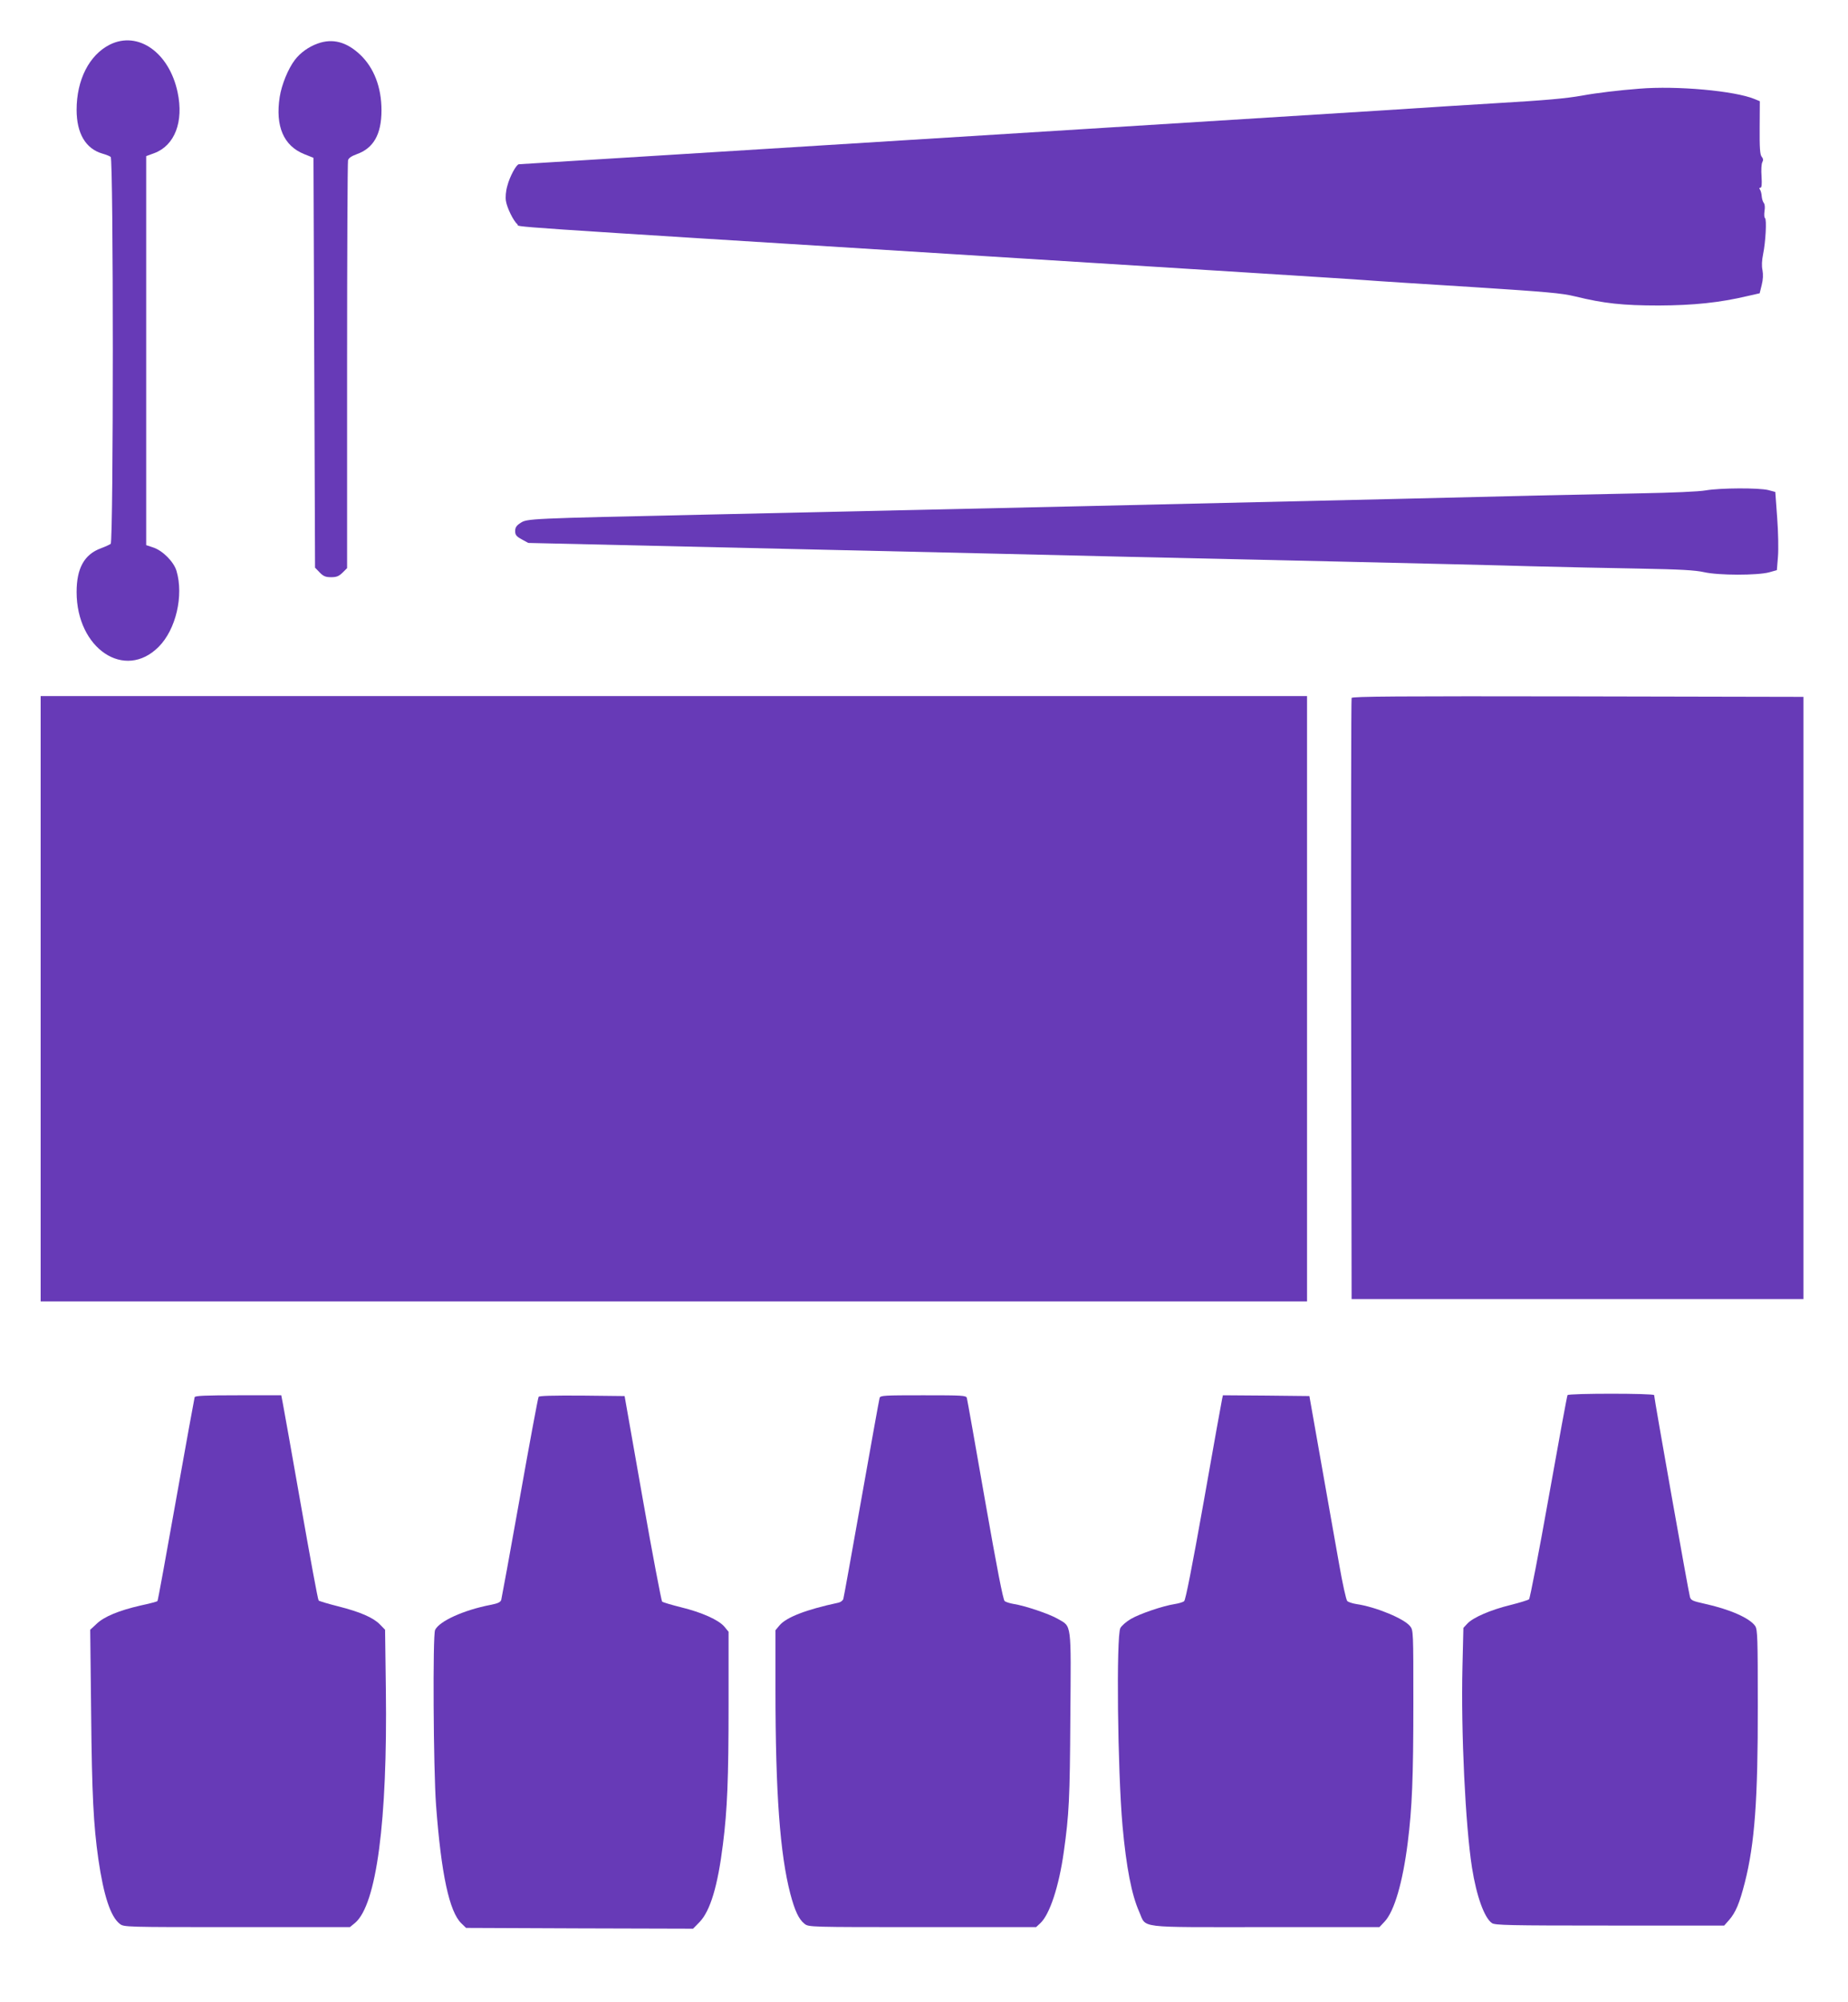
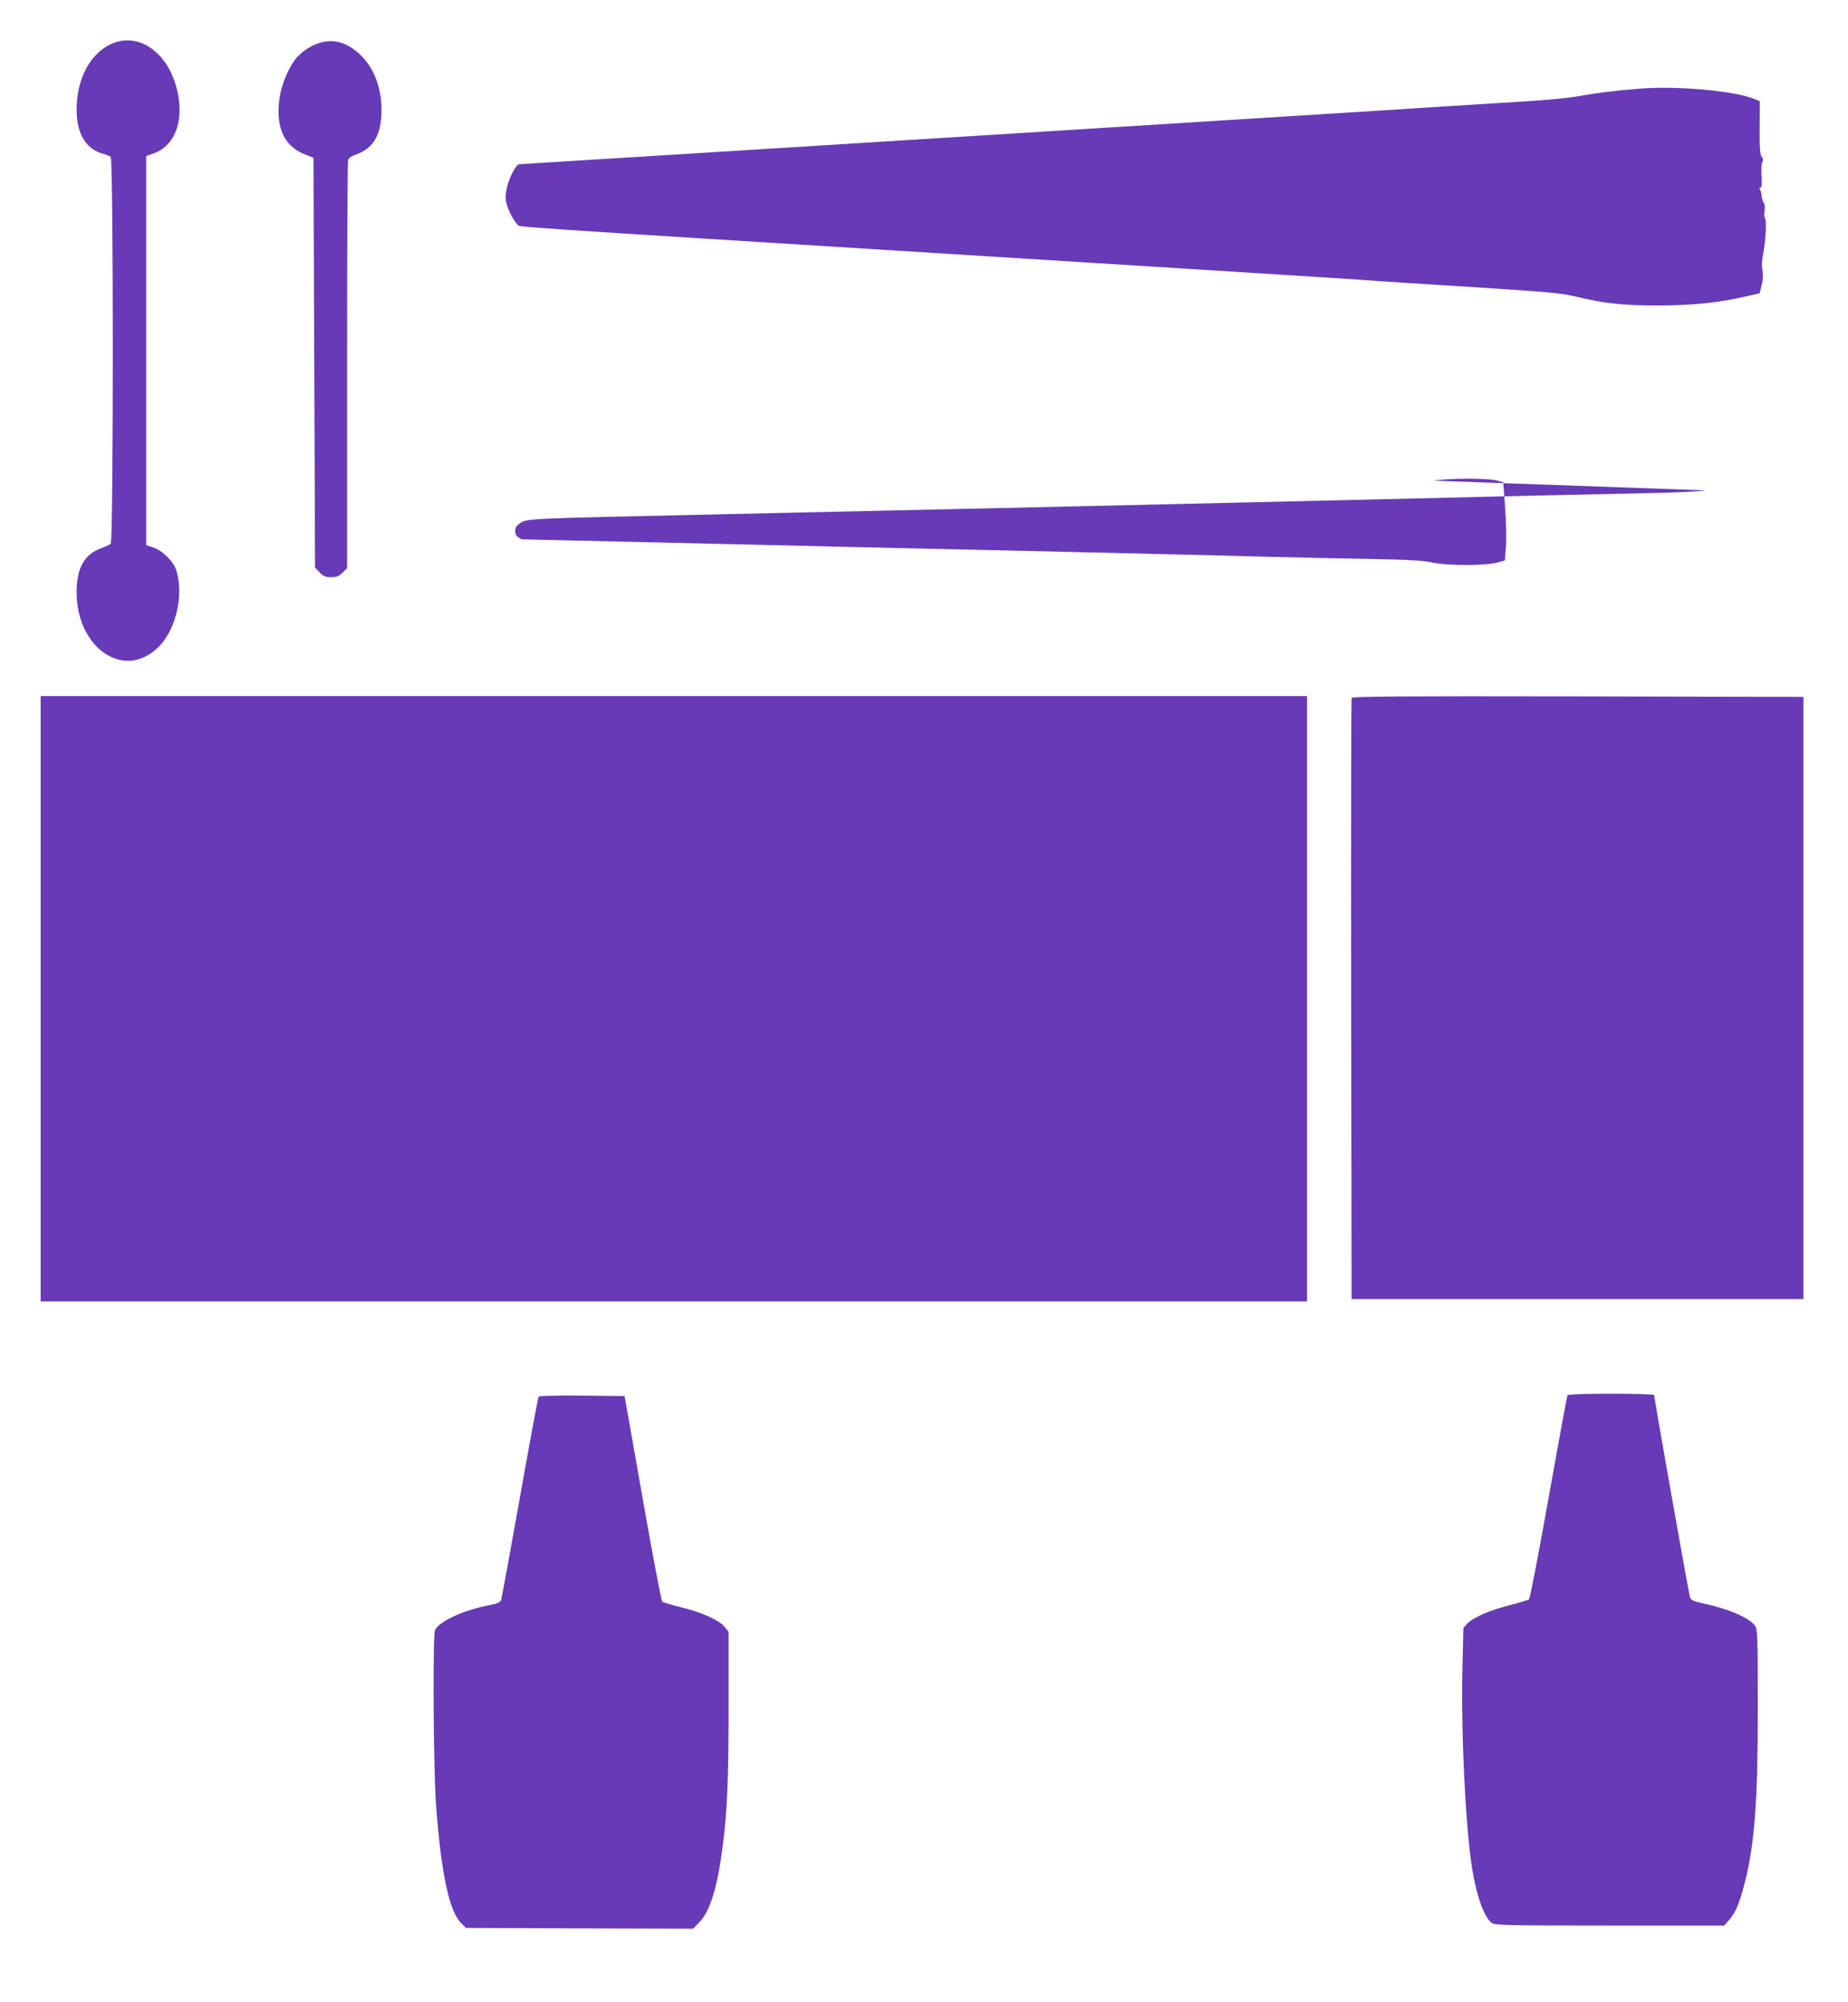
<svg xmlns="http://www.w3.org/2000/svg" version="1.0" width="1182pt" height="1280pt" viewBox="0 0 1182 1280" preserveAspectRatio="xMidYMid meet">
  <g transform="translate(0,1280) scale(0.1,-0.1)" fill="#673ab7" stroke="none">
    <path d="M703 12515 c-132 -66 -213 -225 -213 -417 0 -151 58 -249 165 -280 22 -6 46 -16 53 -21 18 -14 18 -2460 0 -2474 -7 -5 -35 -18 -62 -28 -107 -39 -156 -128 -156 -280 0 -362 308 -568 525 -350 110 110 161 327 114 485 -17 58 -88 130 -149 150 l-45 15 0 1244 0 1243 52 19 c131 49 189 201 149 389 -54 255 -253 394 -433 305z" />
    <path d="M2033 12522 c-59 -21 -112 -59 -147 -105 -43 -56 -85 -159 -97 -237 -29 -187 25 -312 156 -365 l60 -24 5 -1310 5 -1310 29 -30 c24 -25 38 -31 74 -31 35 0 49 6 73 29 l29 29 0 1294 c0 711 3 1302 6 1313 3 14 22 27 55 39 108 38 159 127 159 281 0 147 -48 272 -137 356 -86 81 -175 105 -270 71z" />
    <path d="M10485 12233 c-129 -10 -273 -27 -365 -44 -107 -19 -234 -30 -555 -49 -211 -13 -393 -24 -710 -45 -126 -8 -990 -62 -1920 -120 -929 -58 -2121 -132 -2648 -165 -527 -33 -963 -60 -968 -60 -16 0 -59 -79 -74 -138 -10 -34 -13 -73 -9 -97 7 -44 47 -126 74 -150 20 -18 -242 -1 3030 -205 1235 -77 2306 -144 2380 -150 74 -6 387 -26 695 -45 480 -31 574 -39 660 -60 184 -45 304 -58 535 -58 222 1 389 18 570 61 l75 17 13 53 c9 35 10 67 5 95 -6 27 -4 63 4 102 16 77 24 223 12 231 -5 3 -6 23 -3 45 4 23 2 44 -5 52 -6 8 -12 27 -13 43 -1 16 -6 35 -11 42 -6 8 -5 12 3 12 8 0 10 20 7 72 -3 40 -1 81 5 91 7 13 6 23 -4 35 -11 13 -14 56 -13 186 l1 169 -34 14 c-126 52 -495 86 -737 66z" />
-     <path d="M10910 9665 c-45 -8 -213 -15 -425 -19 -365 -7 -859 -18 -1570 -36 -571 -14 -3245 -75 -4405 -100 -1136 -25 -1139 -25 -1182 -54 -25 -16 -33 -29 -33 -51 0 -24 7 -34 42 -53 l42 -23 1698 -39 c934 -21 1903 -44 2153 -50 250 -6 849 -19 1330 -30 481 -11 1035 -24 1230 -30 195 -5 508 -12 695 -15 265 -5 356 -10 415 -23 93 -21 340 -21 415 -1 l50 14 7 85 c4 47 2 158 -5 250 l-12 165 -45 12 c-60 15 -306 14 -400 -2z" />
+     <path d="M10910 9665 c-45 -8 -213 -15 -425 -19 -365 -7 -859 -18 -1570 -36 -571 -14 -3245 -75 -4405 -100 -1136 -25 -1139 -25 -1182 -54 -25 -16 -33 -29 -33 -51 0 -24 7 -34 42 -53 c934 -21 1903 -44 2153 -50 250 -6 849 -19 1330 -30 481 -11 1035 -24 1230 -30 195 -5 508 -12 695 -15 265 -5 356 -10 415 -23 93 -21 340 -21 415 -1 l50 14 7 85 c4 47 2 158 -5 250 l-12 165 -45 12 c-60 15 -306 14 -400 -2z" />
    <path d="M260 6415 l0 -1935 4050 0 4050 0 0 1935 0 1935 -4050 0 -4050 0 0 -1935z" />
    <path d="M8645 8338 c-3 -7 -4 -875 -3 -1928 l3 -1915 1445 0 1445 0 0 1925 0 1925 -1443 3 c-1149 2 -1444 0 -1447 -10z" />
    <path d="M10026 3881 c-3 -4 -57 -297 -120 -651 -63 -354 -120 -648 -126 -654 -5 -5 -60 -22 -120 -37 -126 -31 -237 -79 -274 -118 l-26 -28 -6 -249 c-10 -418 19 -1015 61 -1284 29 -183 79 -320 127 -354 20 -14 106 -16 754 -16 l732 0 32 36 c42 49 66 106 100 239 63 247 84 529 83 1132 0 431 -2 484 -16 507 -34 51 -162 108 -327 144 -72 16 -85 21 -91 43 -8 23 -229 1271 -229 1290 0 12 -547 12 -554 0z" />
-     <path d="M1245 3868 c-2 -7 -56 -302 -119 -656 -63 -354 -116 -646 -119 -648 -3 -3 -51 -16 -108 -28 -139 -32 -233 -71 -281 -117 l-41 -38 6 -538 c5 -516 15 -710 46 -928 34 -234 78 -368 137 -414 27 -21 31 -21 750 -21 l722 0 33 27 c137 116 208 650 197 1491 l-5 383 -33 34 c-43 44 -126 80 -268 116 -64 16 -120 33 -124 37 -5 5 -55 278 -113 608 -58 329 -110 623 -116 652 l-10 52 -275 0 c-211 0 -276 -3 -279 -12z" />
    <path d="M3445 3870 c-4 -6 -58 -296 -120 -645 -62 -348 -116 -642 -119 -653 -5 -15 -22 -23 -69 -32 -170 -33 -326 -103 -354 -160 -16 -31 -11 -892 6 -1120 33 -442 85 -682 162 -756 l30 -29 726 -3 726 -2 42 43 c68 71 116 230 149 497 28 222 36 416 36 892 l0 466 -27 33 c-37 43 -143 91 -278 124 -60 15 -114 31 -120 36 -5 6 -62 303 -125 662 l-115 652 -272 3 c-186 1 -274 -1 -278 -8z" />
-     <path d="M5626 3863 c-3 -10 -55 -299 -116 -643 -61 -344 -113 -633 -116 -642 -3 -10 -17 -21 -32 -24 -206 -44 -333 -93 -377 -146 l-25 -30 0 -381 c0 -661 29 -1050 95 -1304 29 -109 54 -163 91 -192 27 -21 31 -21 754 -21 l727 0 27 25 c60 56 119 234 150 455 34 242 39 340 42 863 5 611 9 576 -79 627 -54 32 -212 85 -284 96 -24 4 -49 12 -57 18 -10 7 -50 213 -126 646 -61 349 -113 643 -116 653 -5 16 -27 17 -279 17 -252 0 -274 -1 -279 -17z" />
-     <path d="M7817 3858 c-3 -13 -56 -306 -117 -653 -76 -427 -117 -634 -126 -641 -8 -7 -36 -15 -62 -19 -72 -11 -221 -61 -279 -95 -29 -17 -59 -43 -67 -58 -27 -53 -18 -909 14 -1267 24 -263 58 -438 106 -546 49 -109 -30 -99 807 -99 l730 0 33 35 c62 66 116 250 148 505 28 222 36 416 36 891 0 459 0 467 -21 493 -38 48 -219 123 -342 141 -26 4 -54 13 -60 20 -7 7 -30 111 -51 231 -22 121 -73 413 -115 649 l-76 430 -276 3 -277 2 -5 -22z" />
  </g>
</svg>